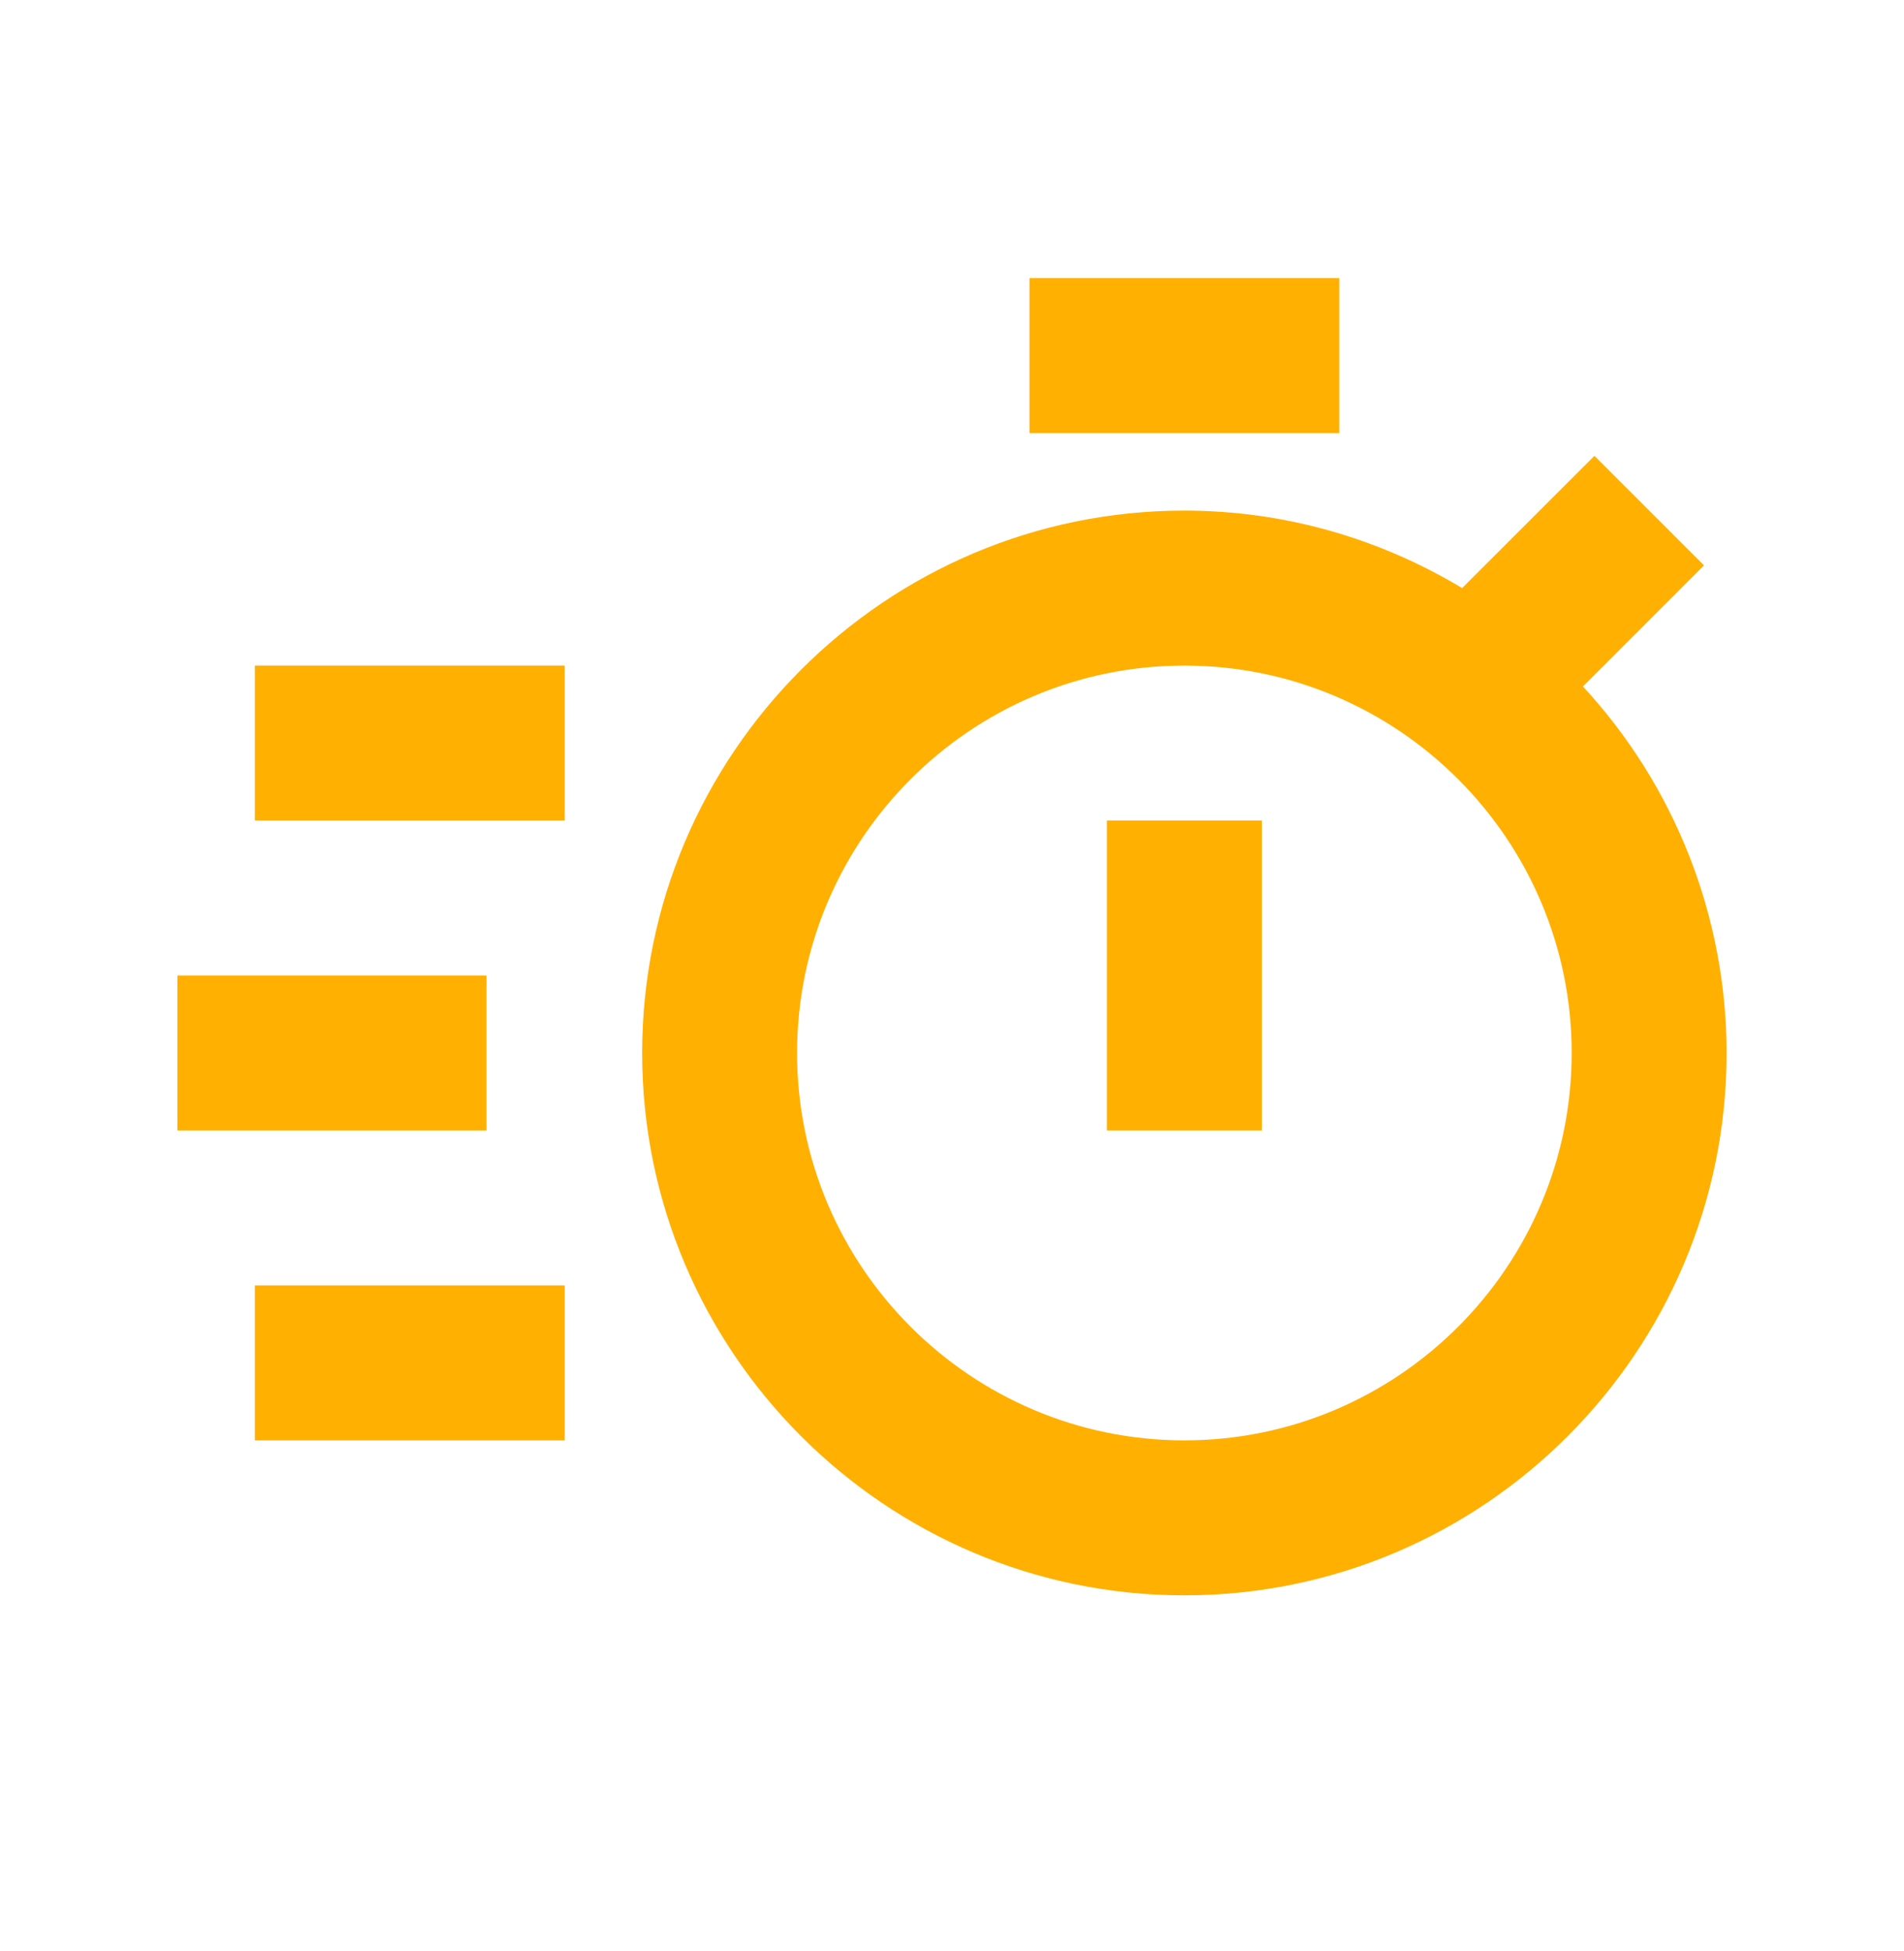
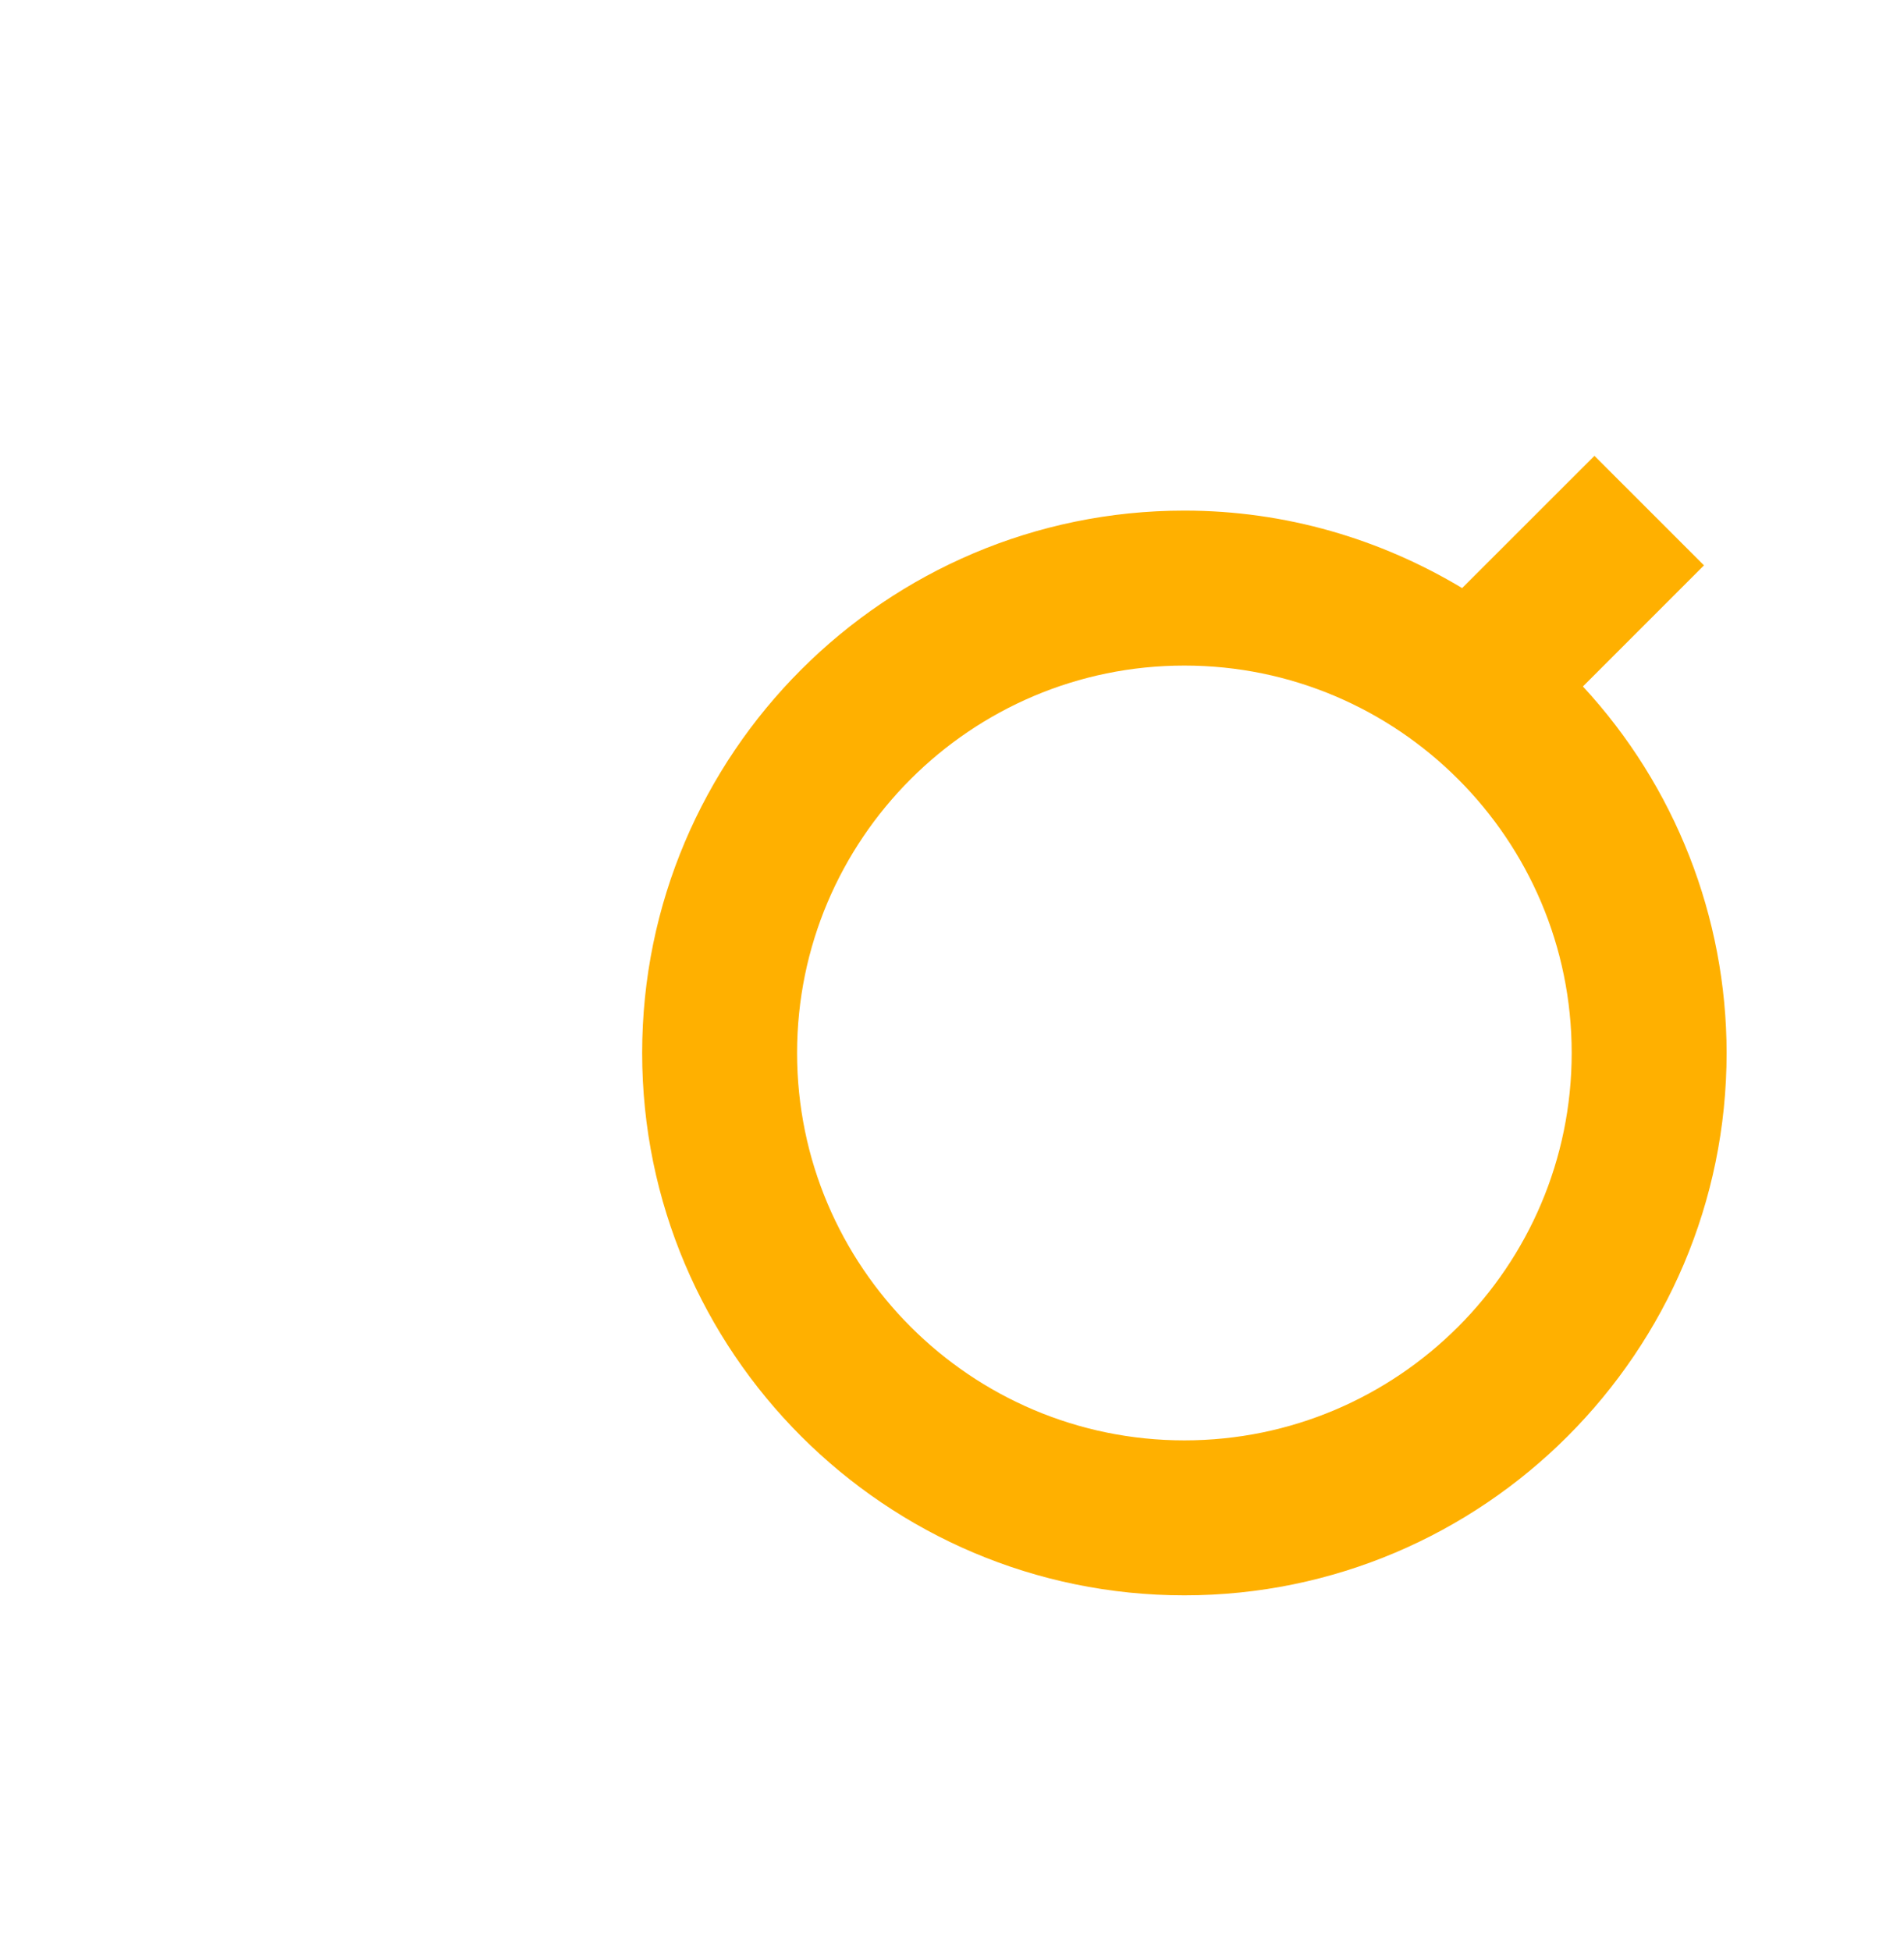
<svg xmlns="http://www.w3.org/2000/svg" width="41" height="42" viewBox="0 0 41 42" fill="none">
  <path d="M34.086 14.778L36.693 12.171L34.334 9.813L31.485 12.66C29.734 11.609 27.692 10.992 25.504 10.992C19.067 10.992 13.828 16.23 13.828 22.668C13.828 29.106 19.067 34.344 25.504 34.344C31.941 34.344 37.18 29.106 37.18 22.668C37.178 19.742 36.073 16.925 34.086 14.778ZM25.504 31.008C20.905 31.008 17.164 27.267 17.164 22.668C17.164 18.069 20.905 14.328 25.504 14.328C30.102 14.328 33.844 18.069 33.844 22.668C33.844 27.267 30.102 31.008 25.504 31.008Z" fill="#FFB000" />
-   <path d="M23.836 17.664H27.172V24.336H23.836V17.664ZM22.168 5.988H28.84V9.324H22.168V5.988ZM5.488 14.328H12.16V17.664H5.488V14.328ZM5.488 27.672H12.16V31.008H5.488V27.672ZM3.82 21H10.476V24.336H3.82V21Z" fill="#FFB000" />
</svg>